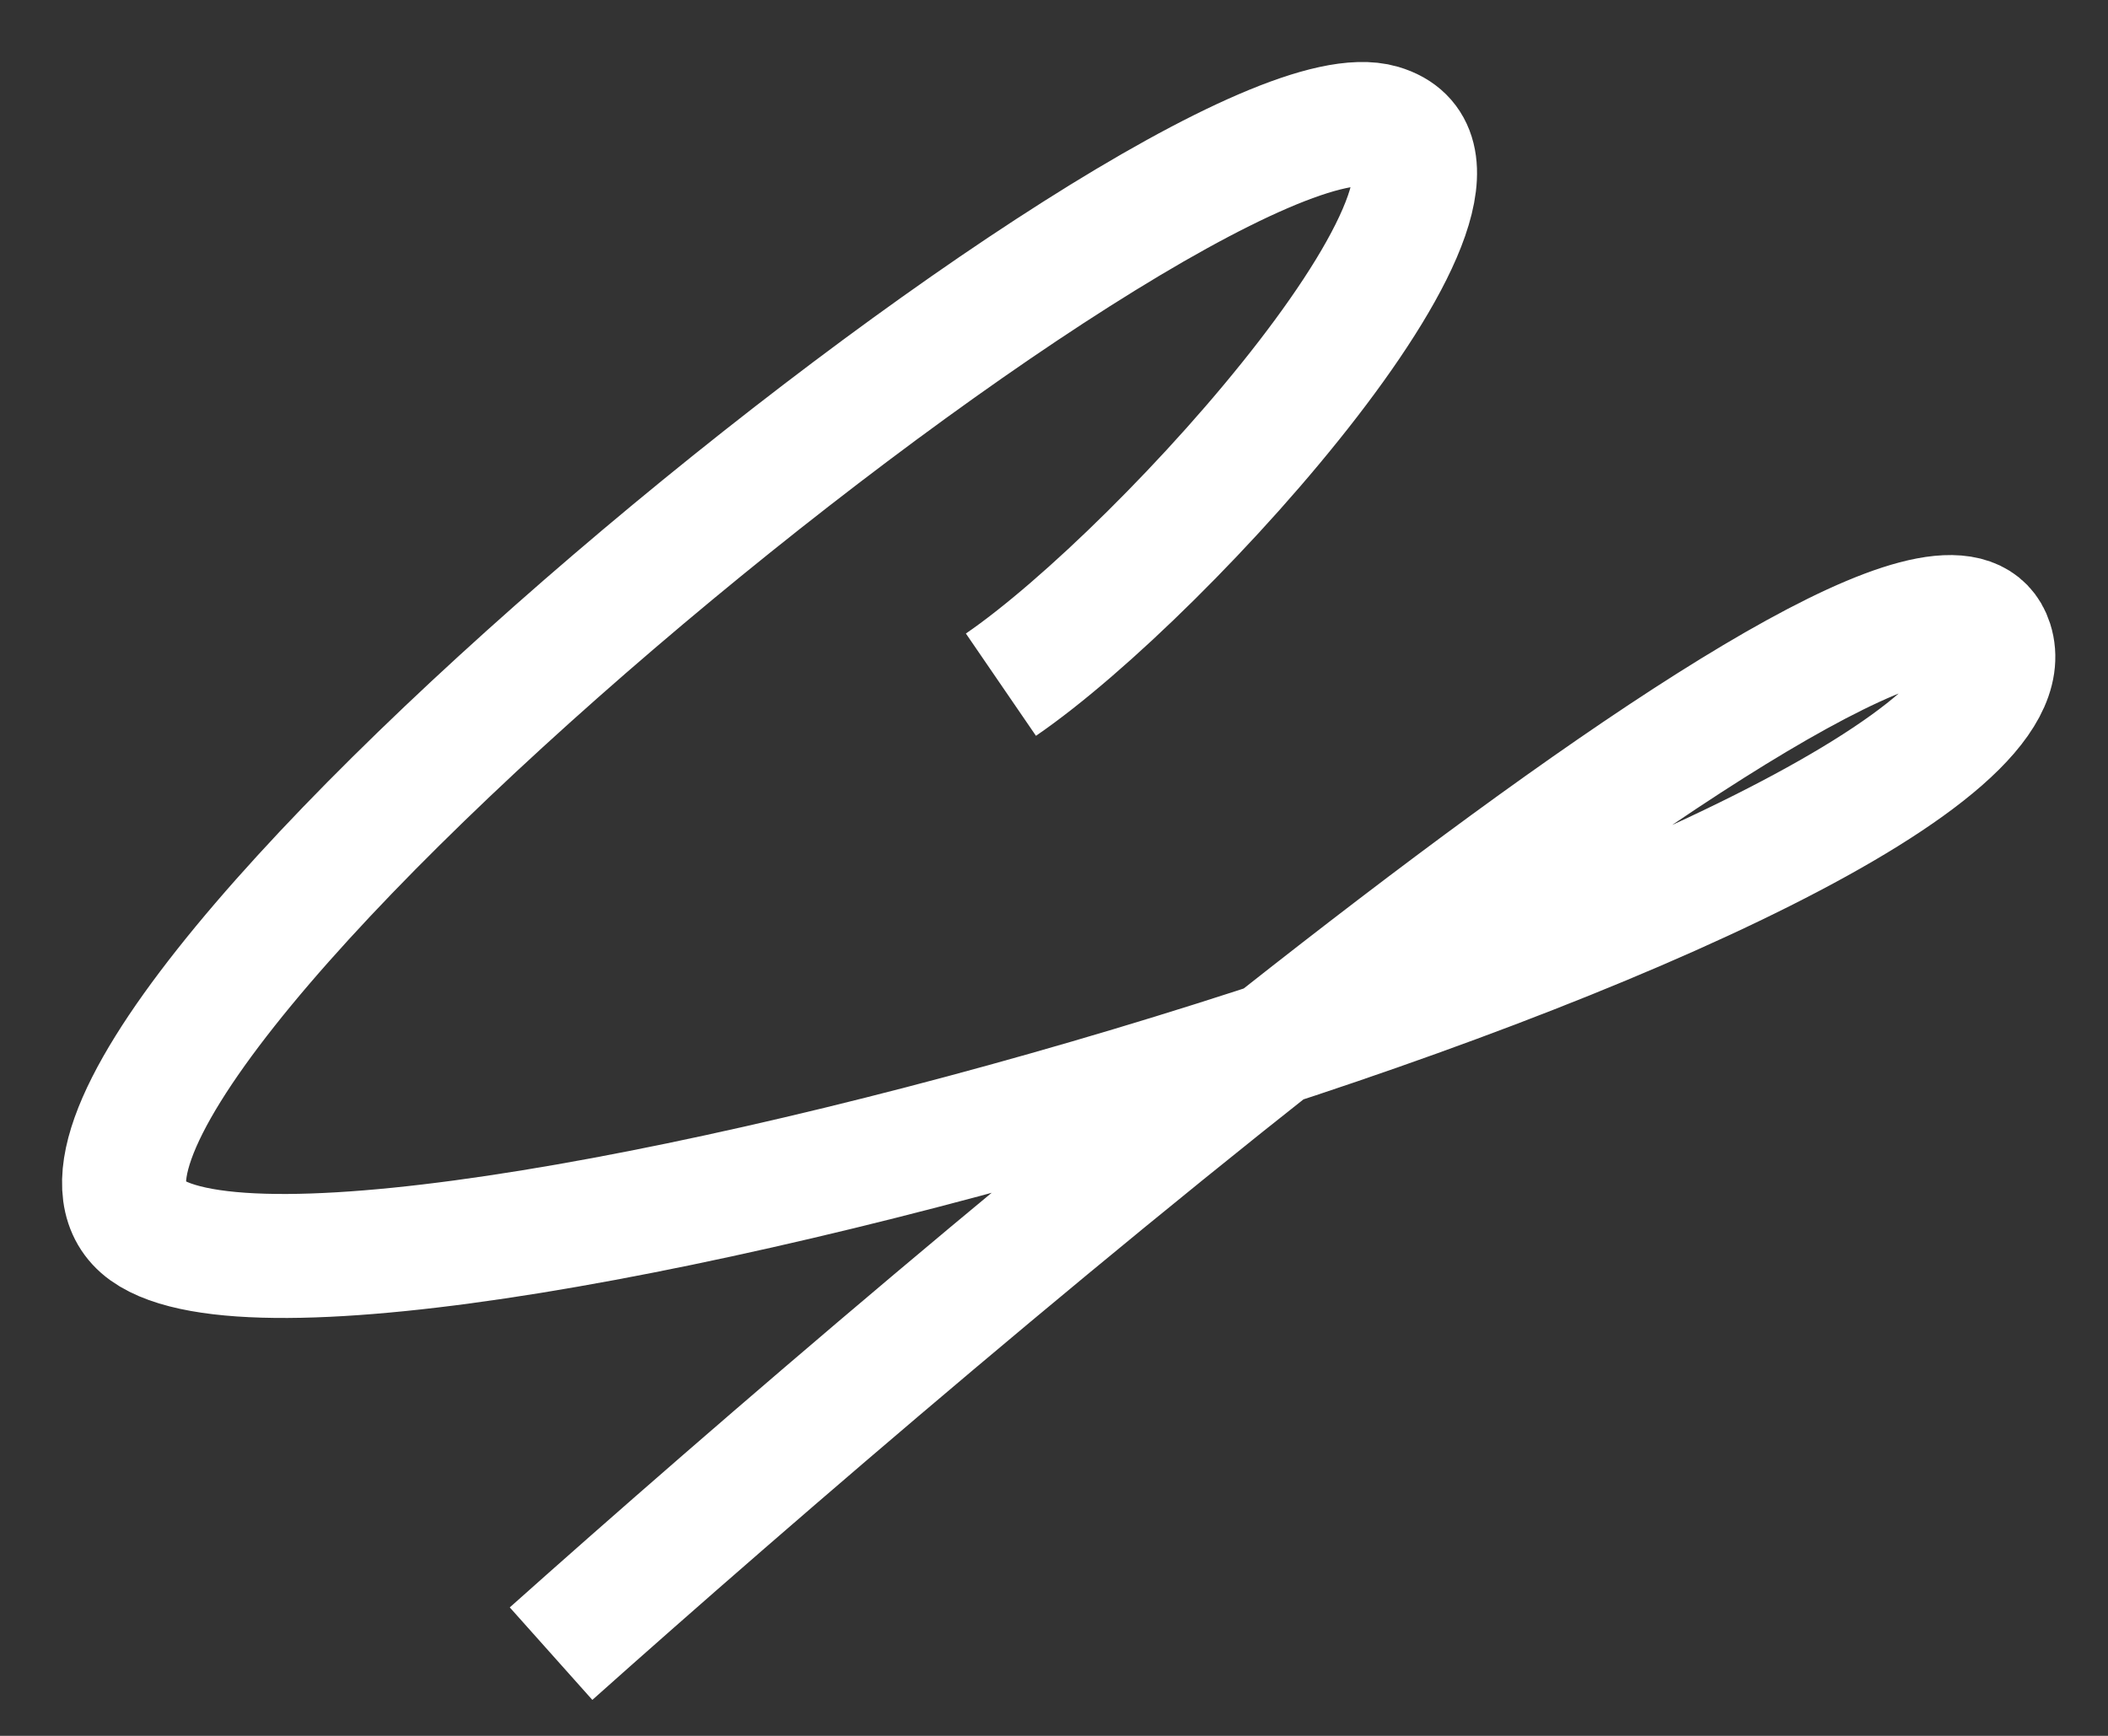
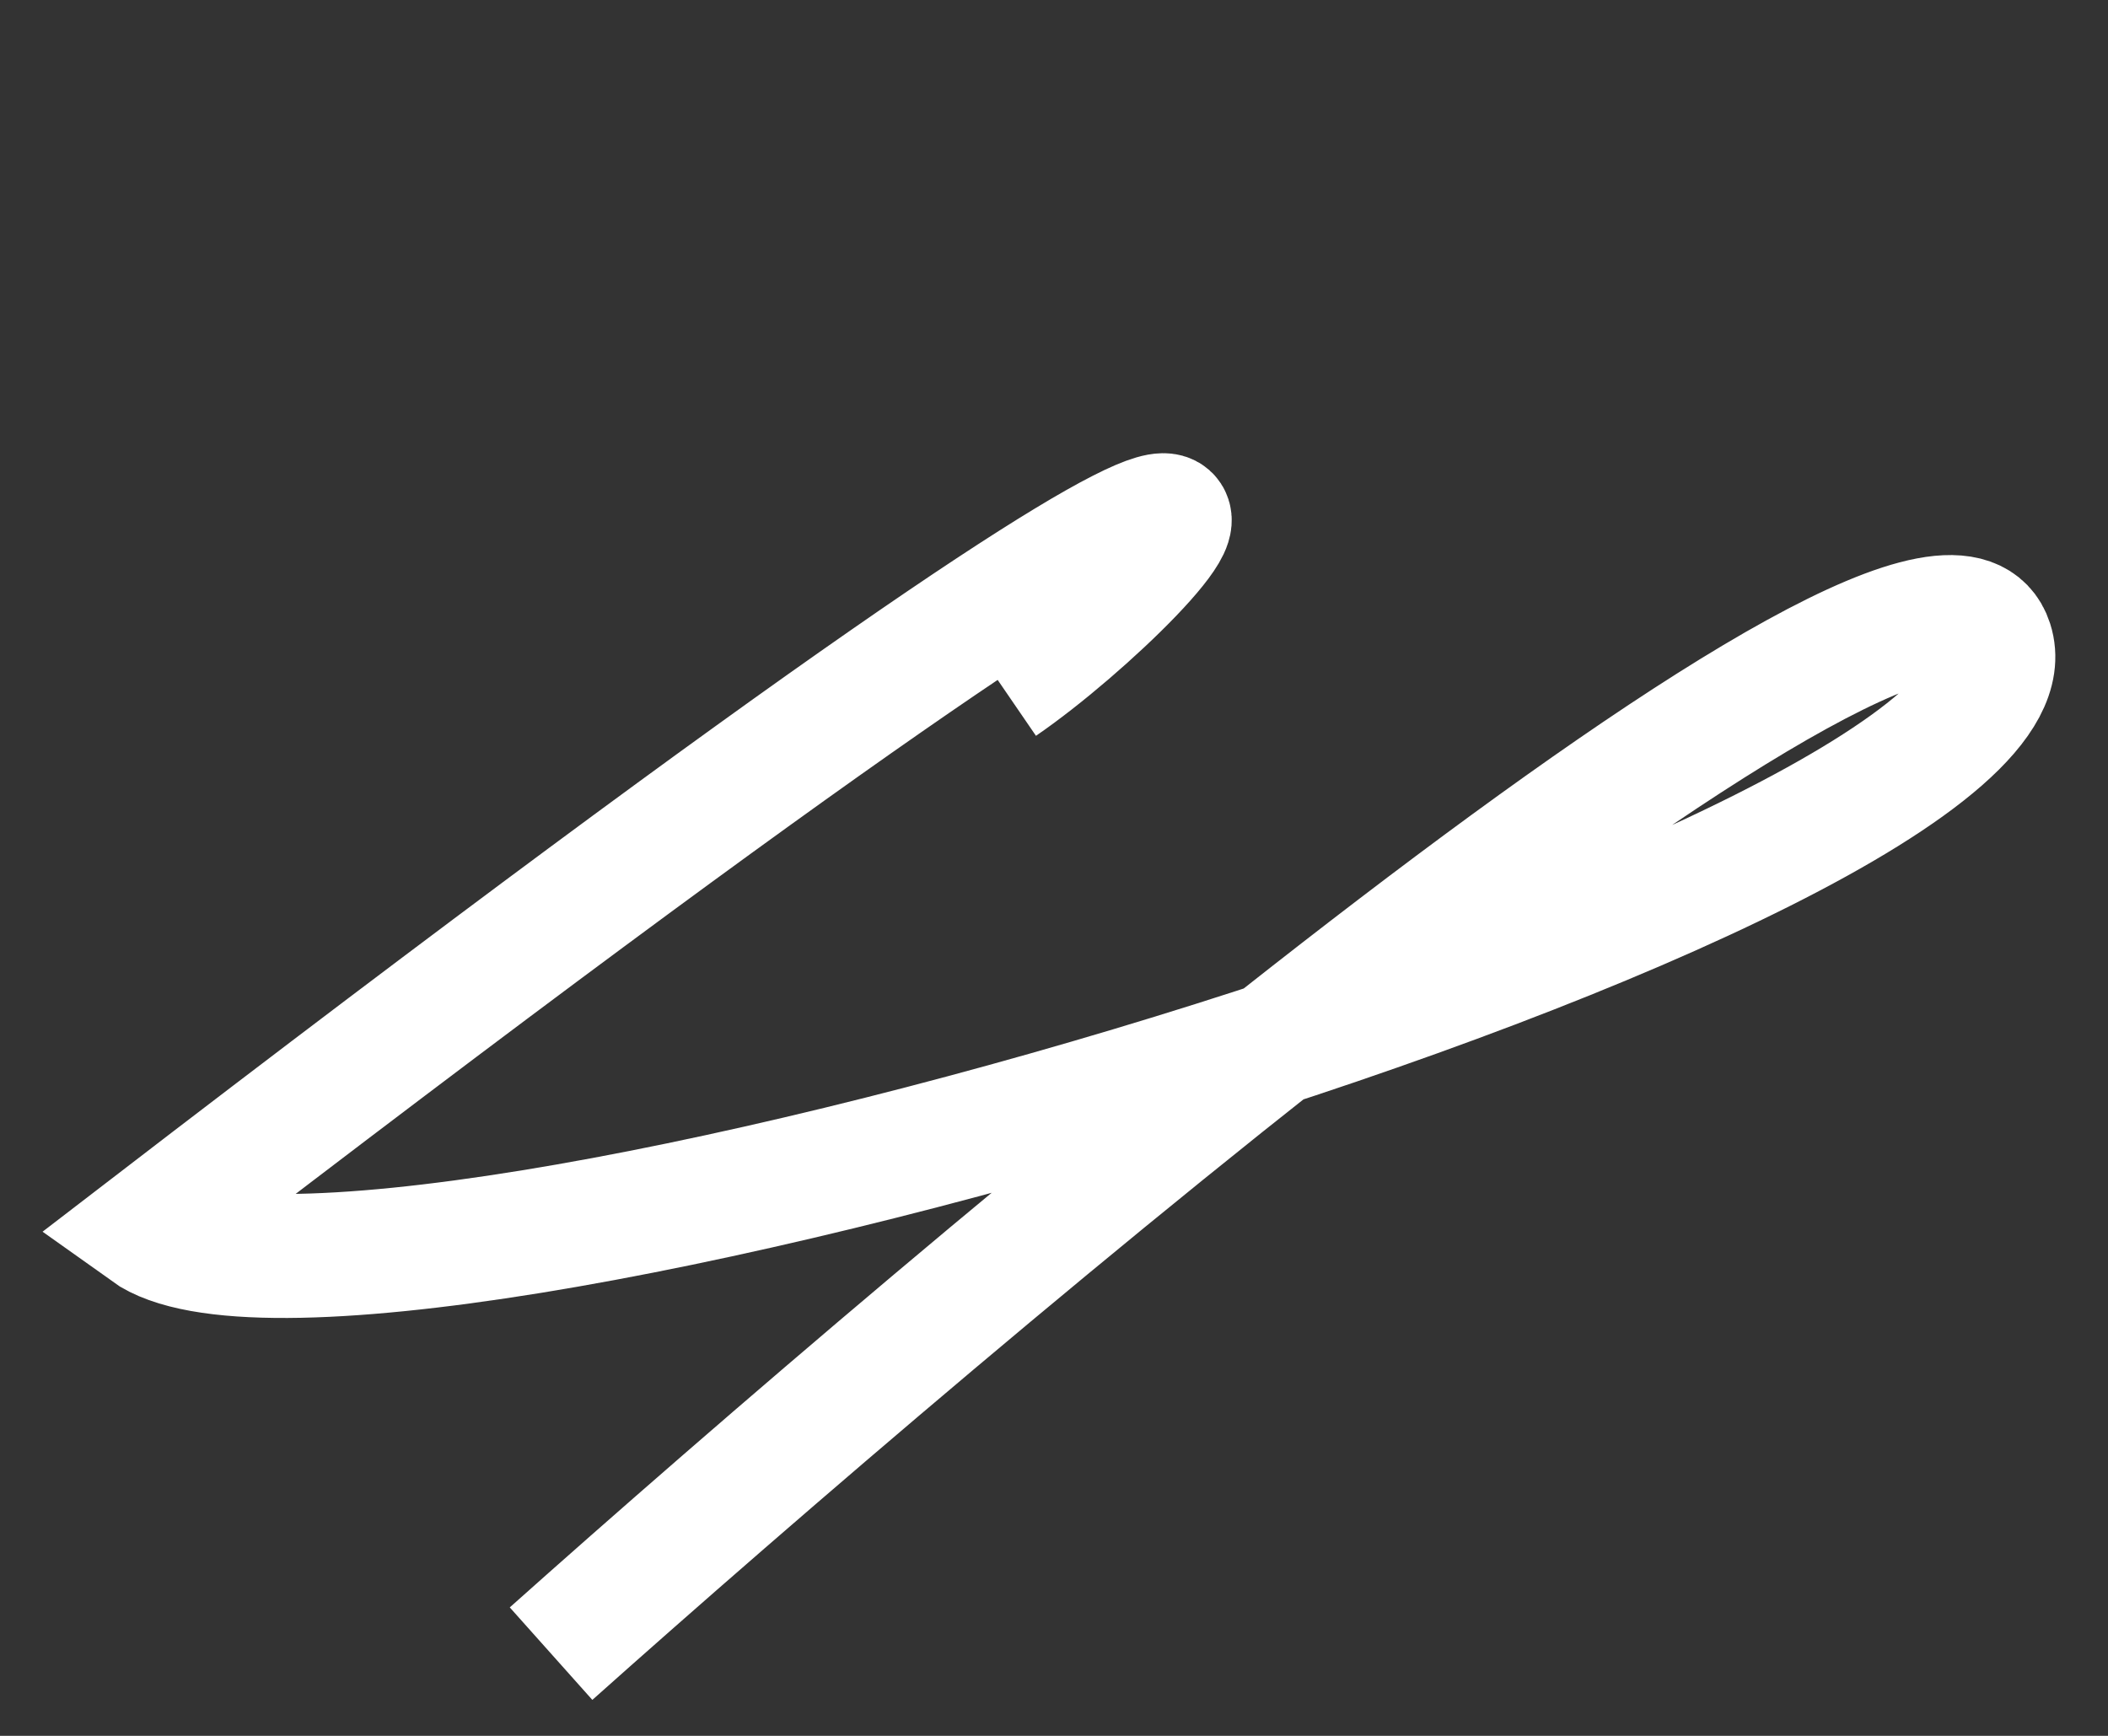
<svg xmlns="http://www.w3.org/2000/svg" width="17" height="14" viewBox="0 0 17 14" fill="none">
  <rect x="0" y="0" width="17" height="14" fill="#333333" stroke="none" />
-   <path d="M4.444 13.337C7.618 10.504 15.585 3.717 16.057 5.181C16.646 7.011 2.825 11.098 1.182 9.92C-0.462 8.741 9.555 0.554 11.136 1.019C12.315 1.366 9.412 4.604 8.072 5.522" stroke="white" />
+   <path d="M4.444 13.337C7.618 10.504 15.585 3.717 16.057 5.181C16.646 7.011 2.825 11.098 1.182 9.92C12.315 1.366 9.412 4.604 8.072 5.522" stroke="white" />
</svg>